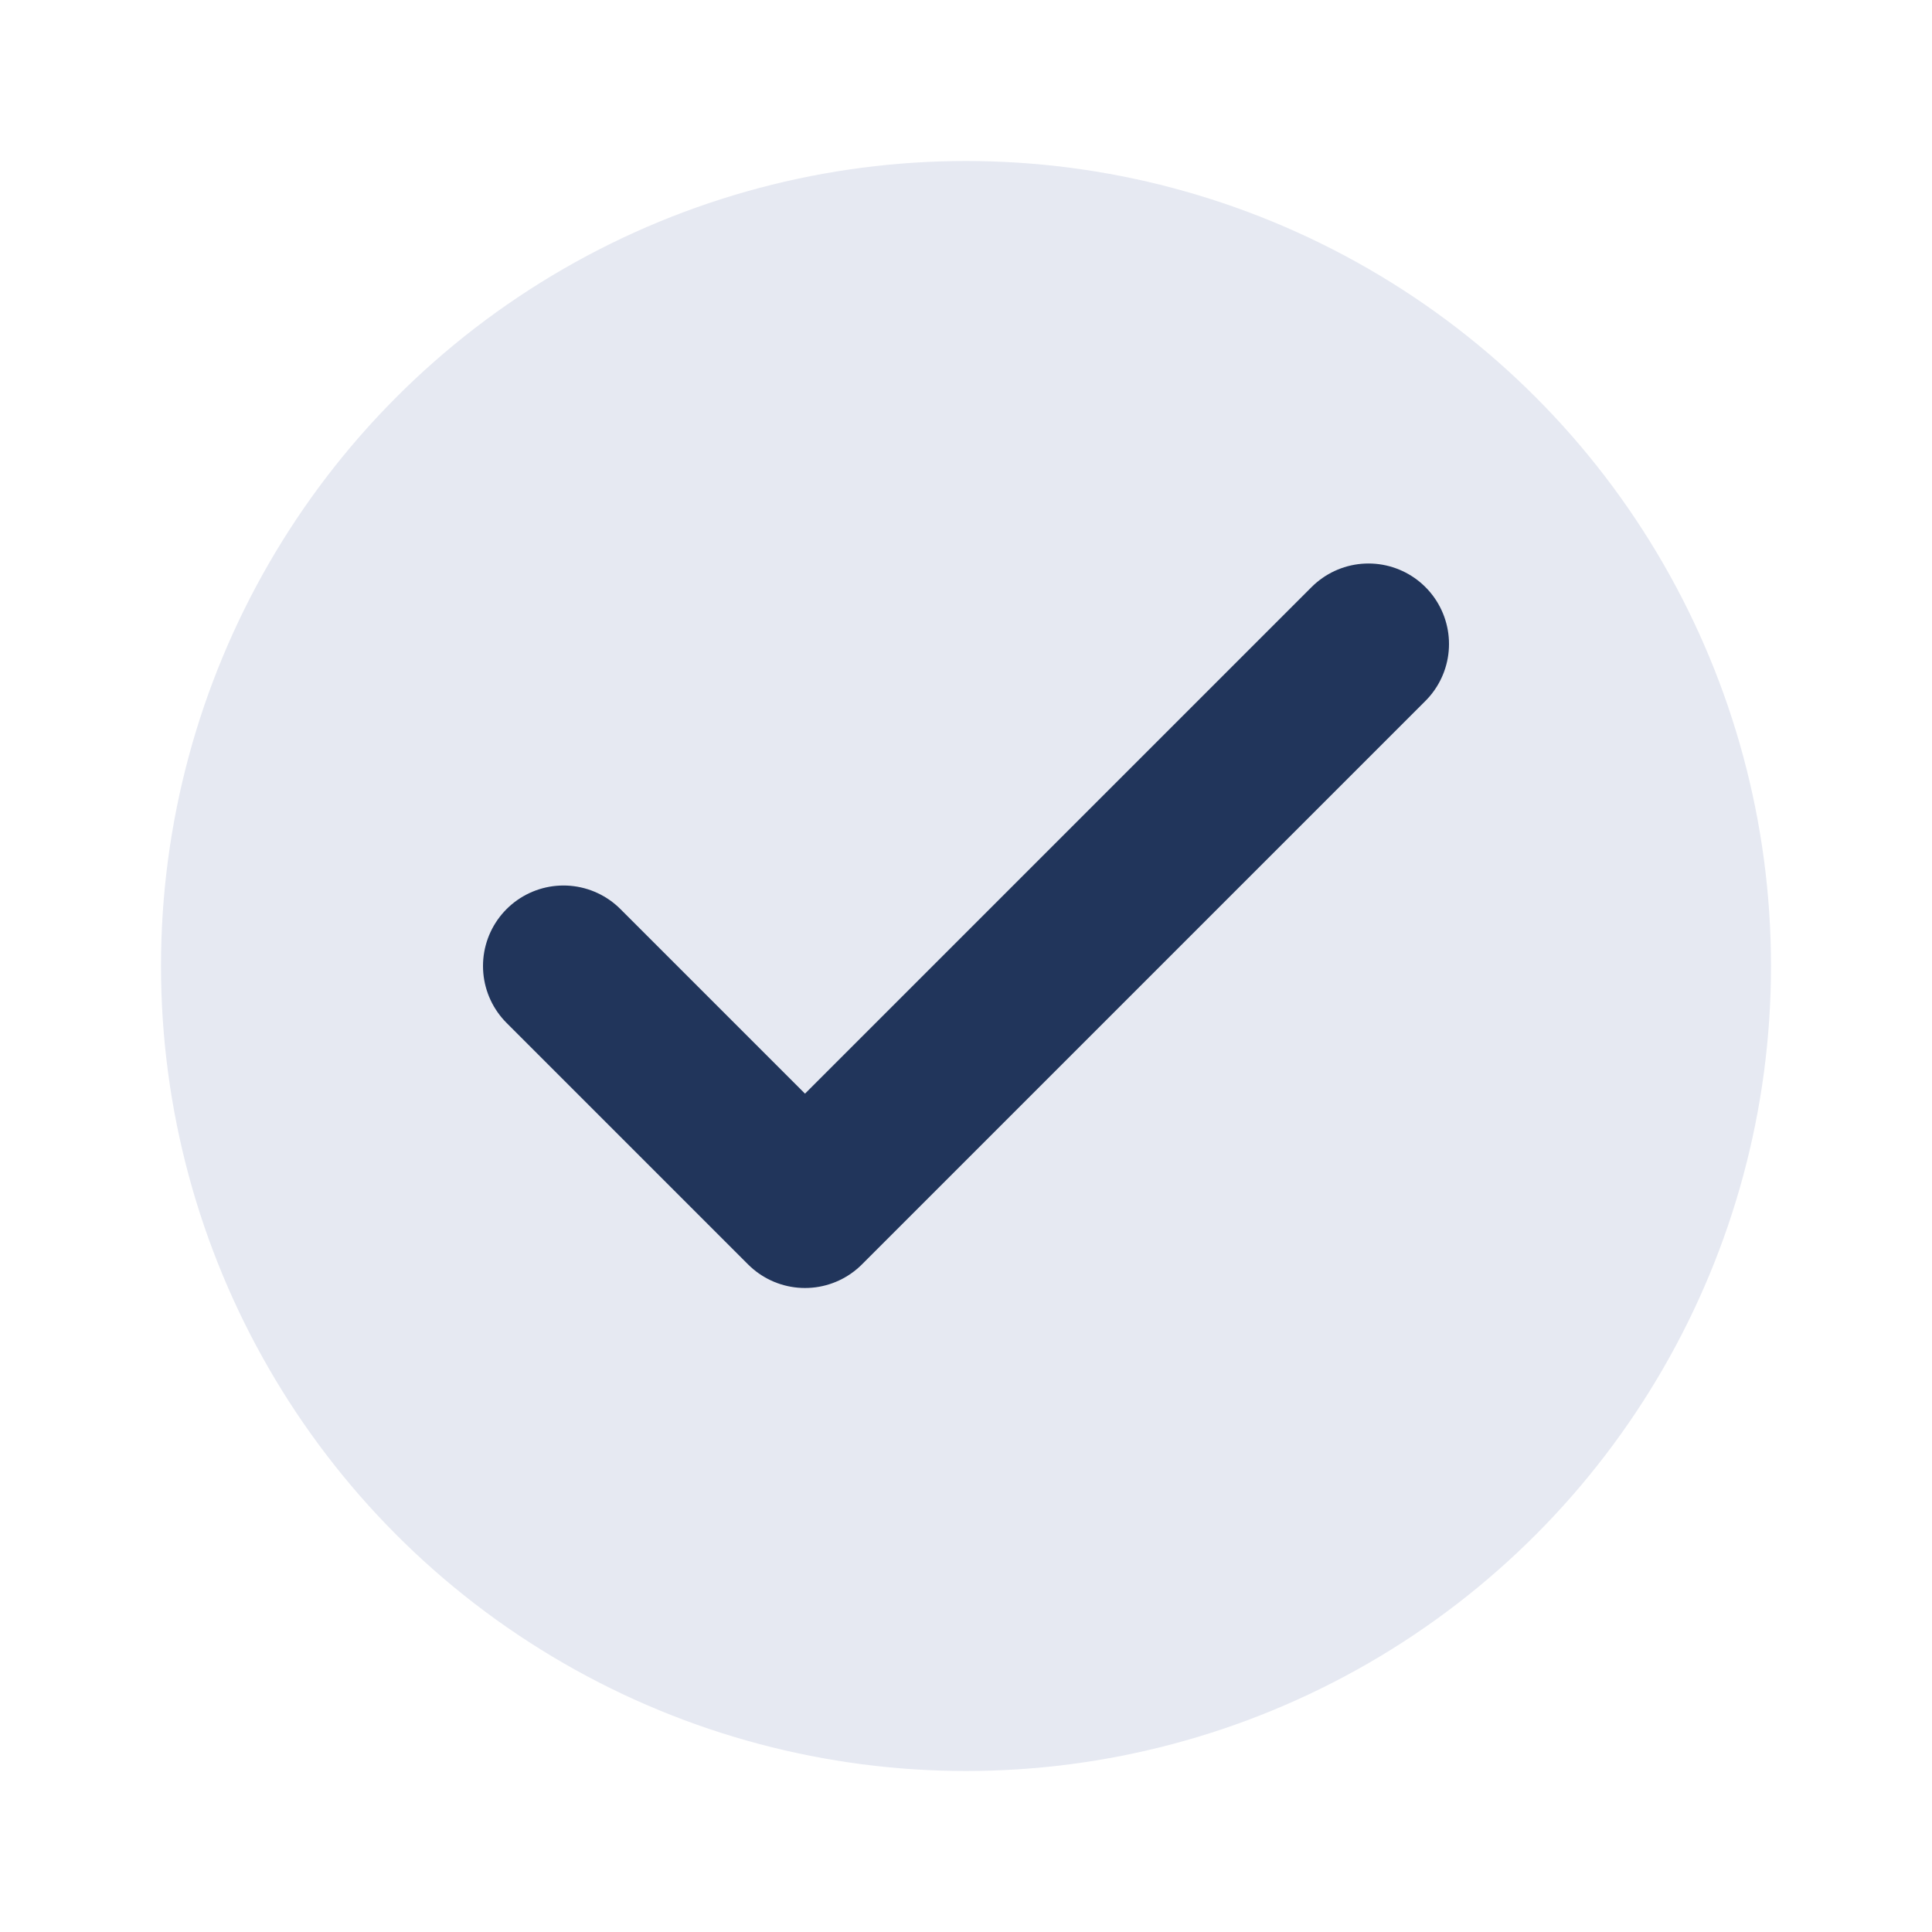
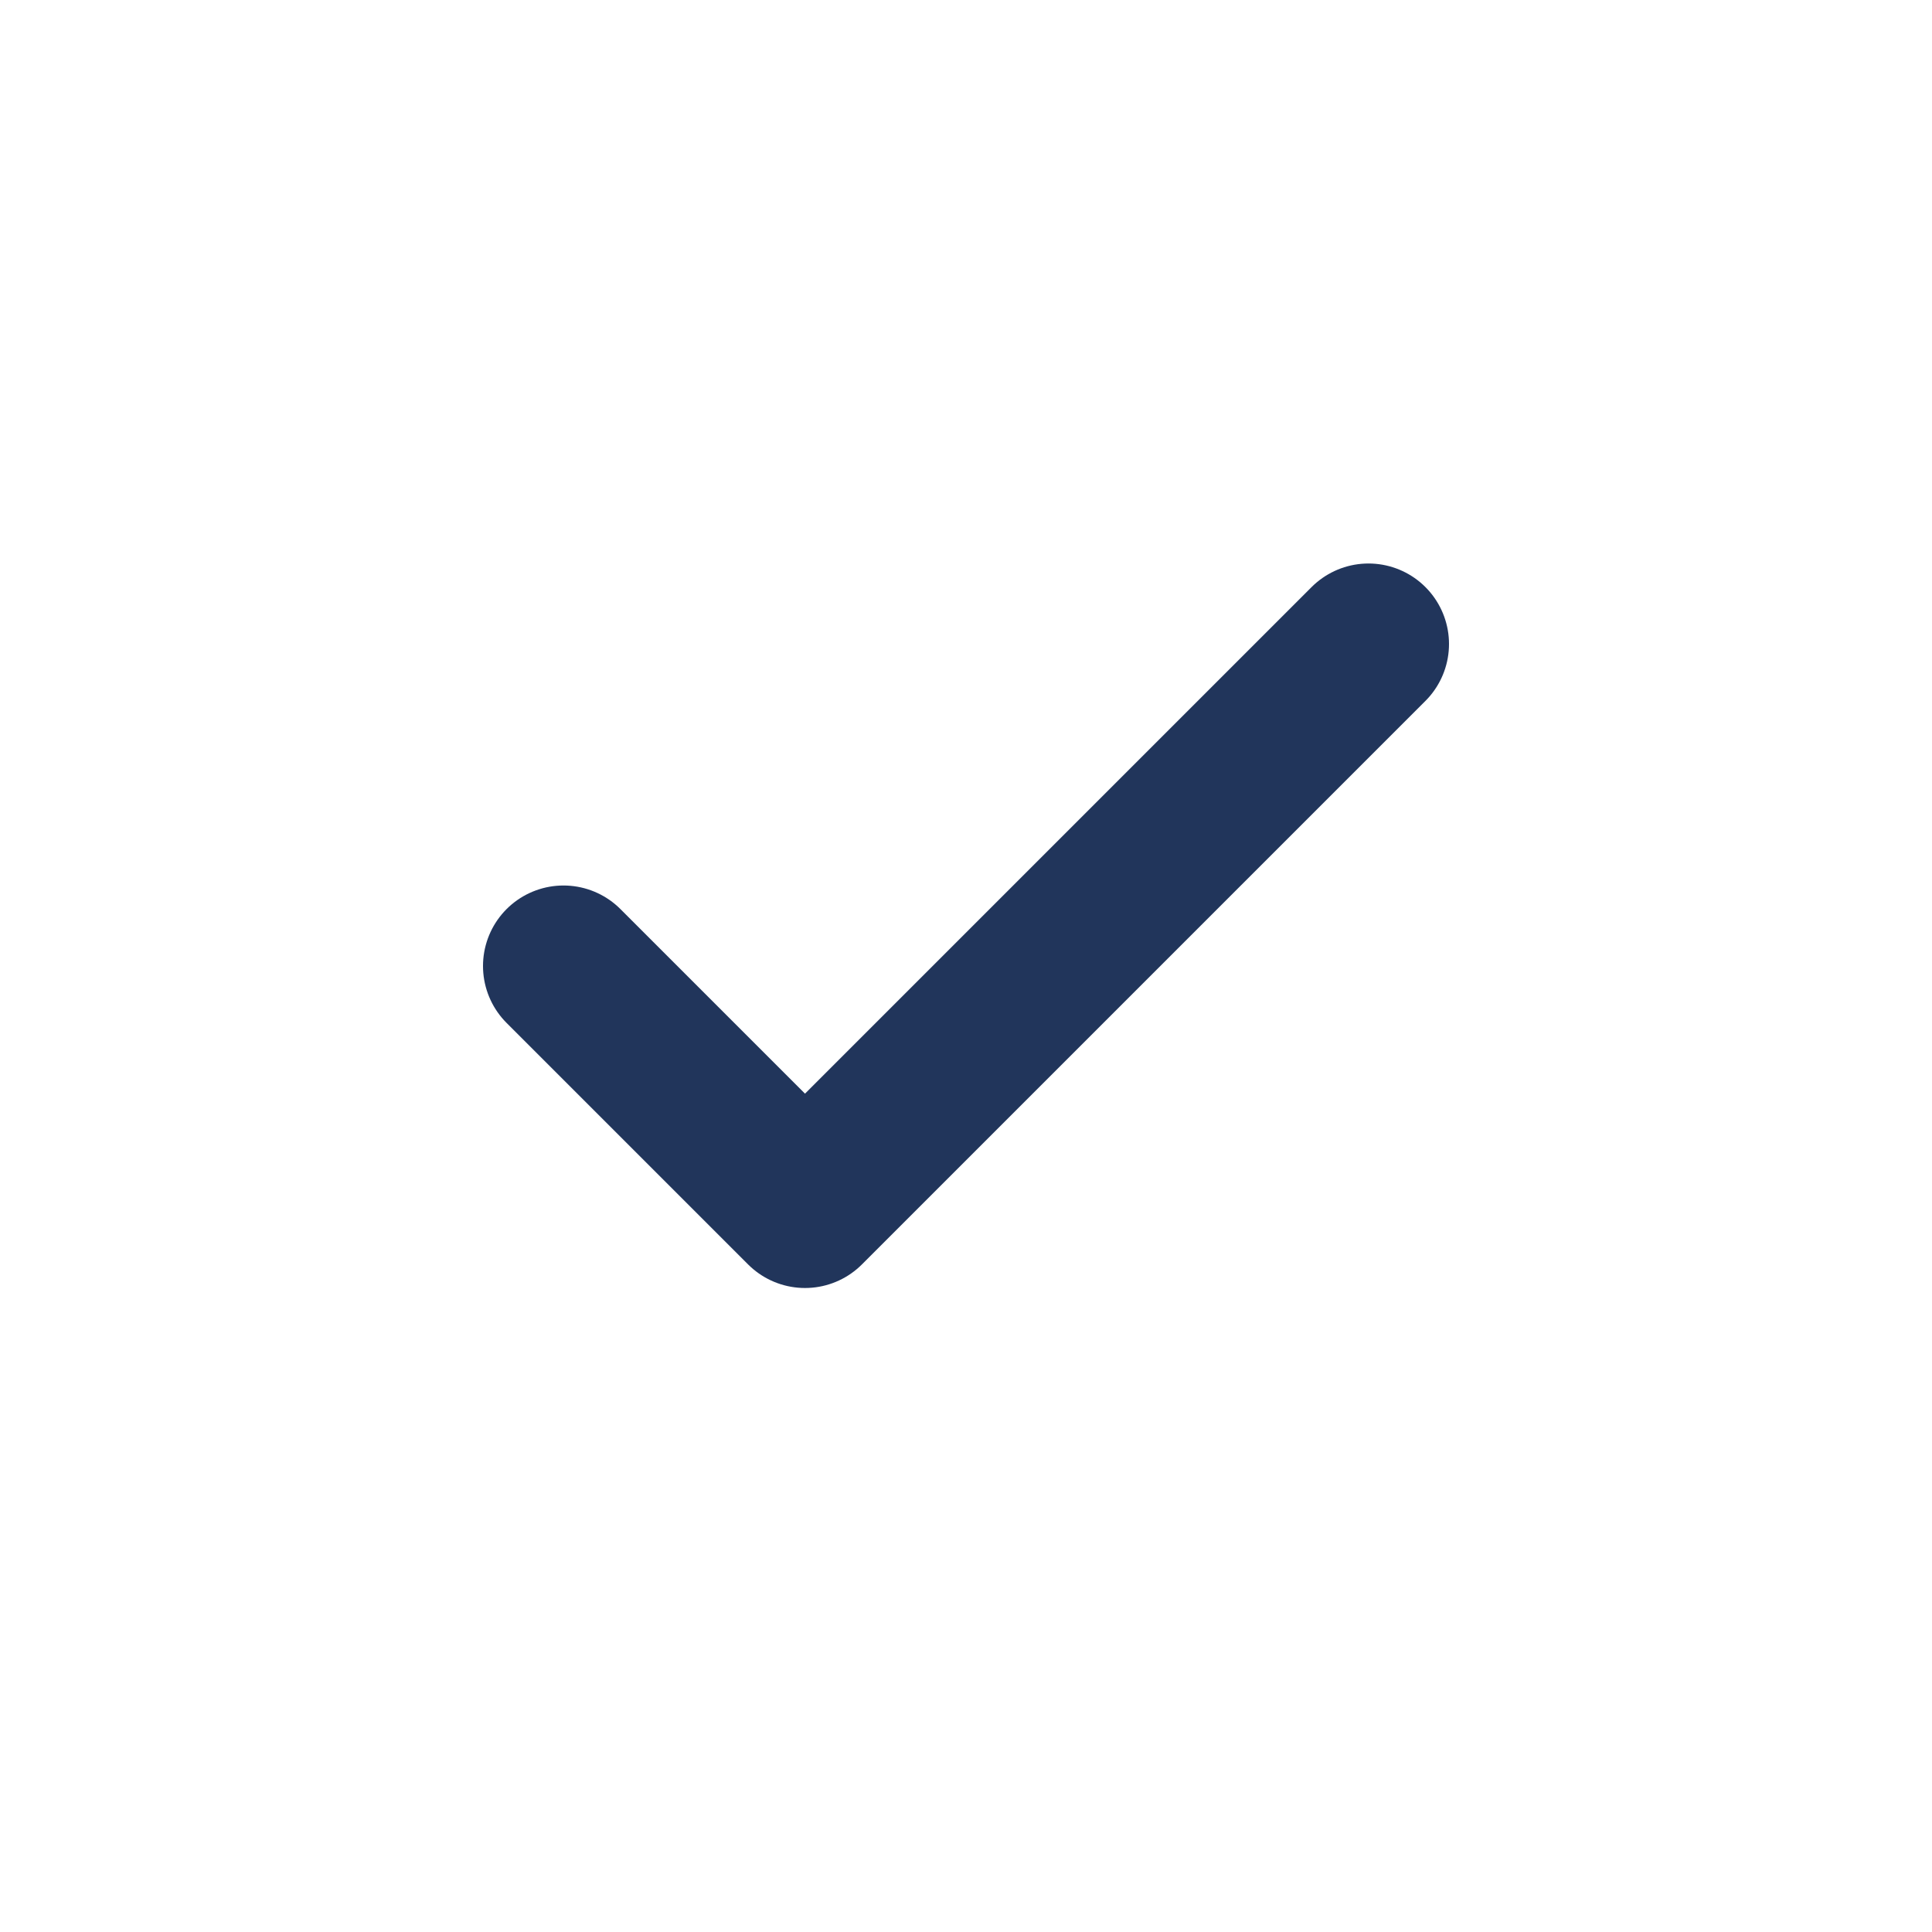
<svg xmlns="http://www.w3.org/2000/svg" width="24" height="24" viewBox="0 0 24 24">
-   <circle cx="12" cy="12" r="10" fill="#E6E9F2" />
  <path d="M7 12l3 3 7-7" fill="none" stroke="#21355B" stroke-width="2" stroke-linecap="round" stroke-linejoin="round" />
</svg>